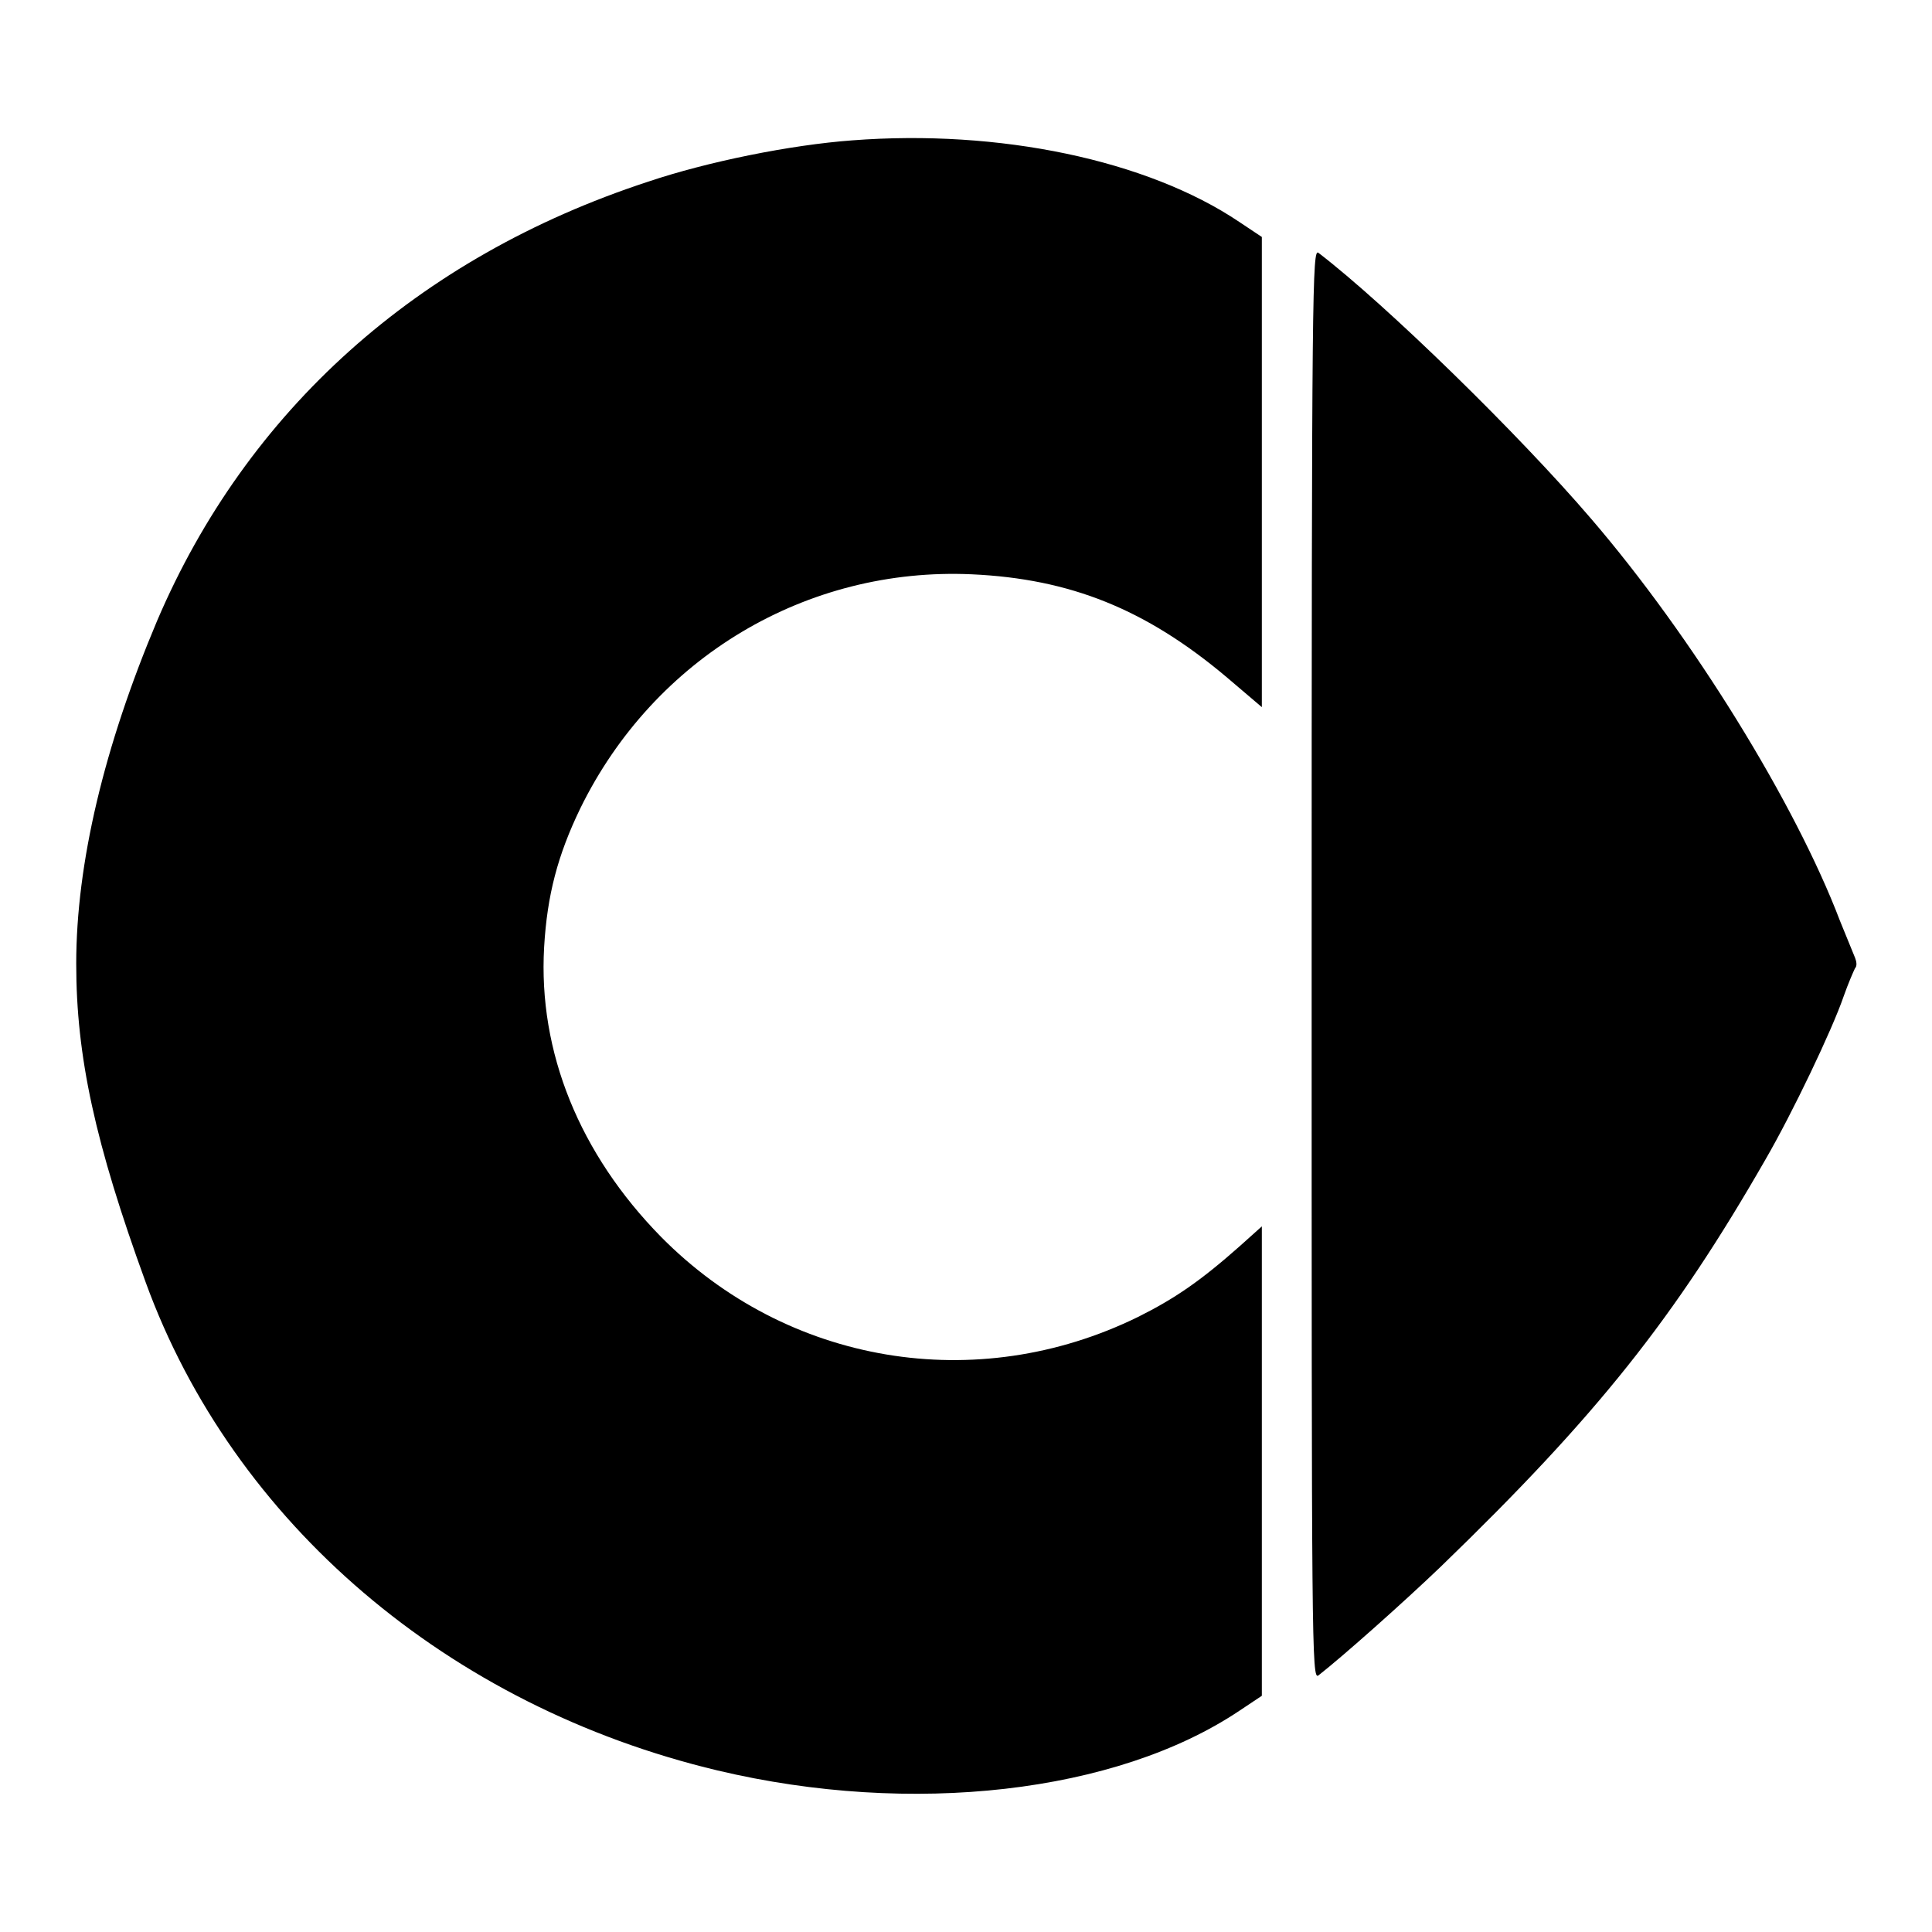
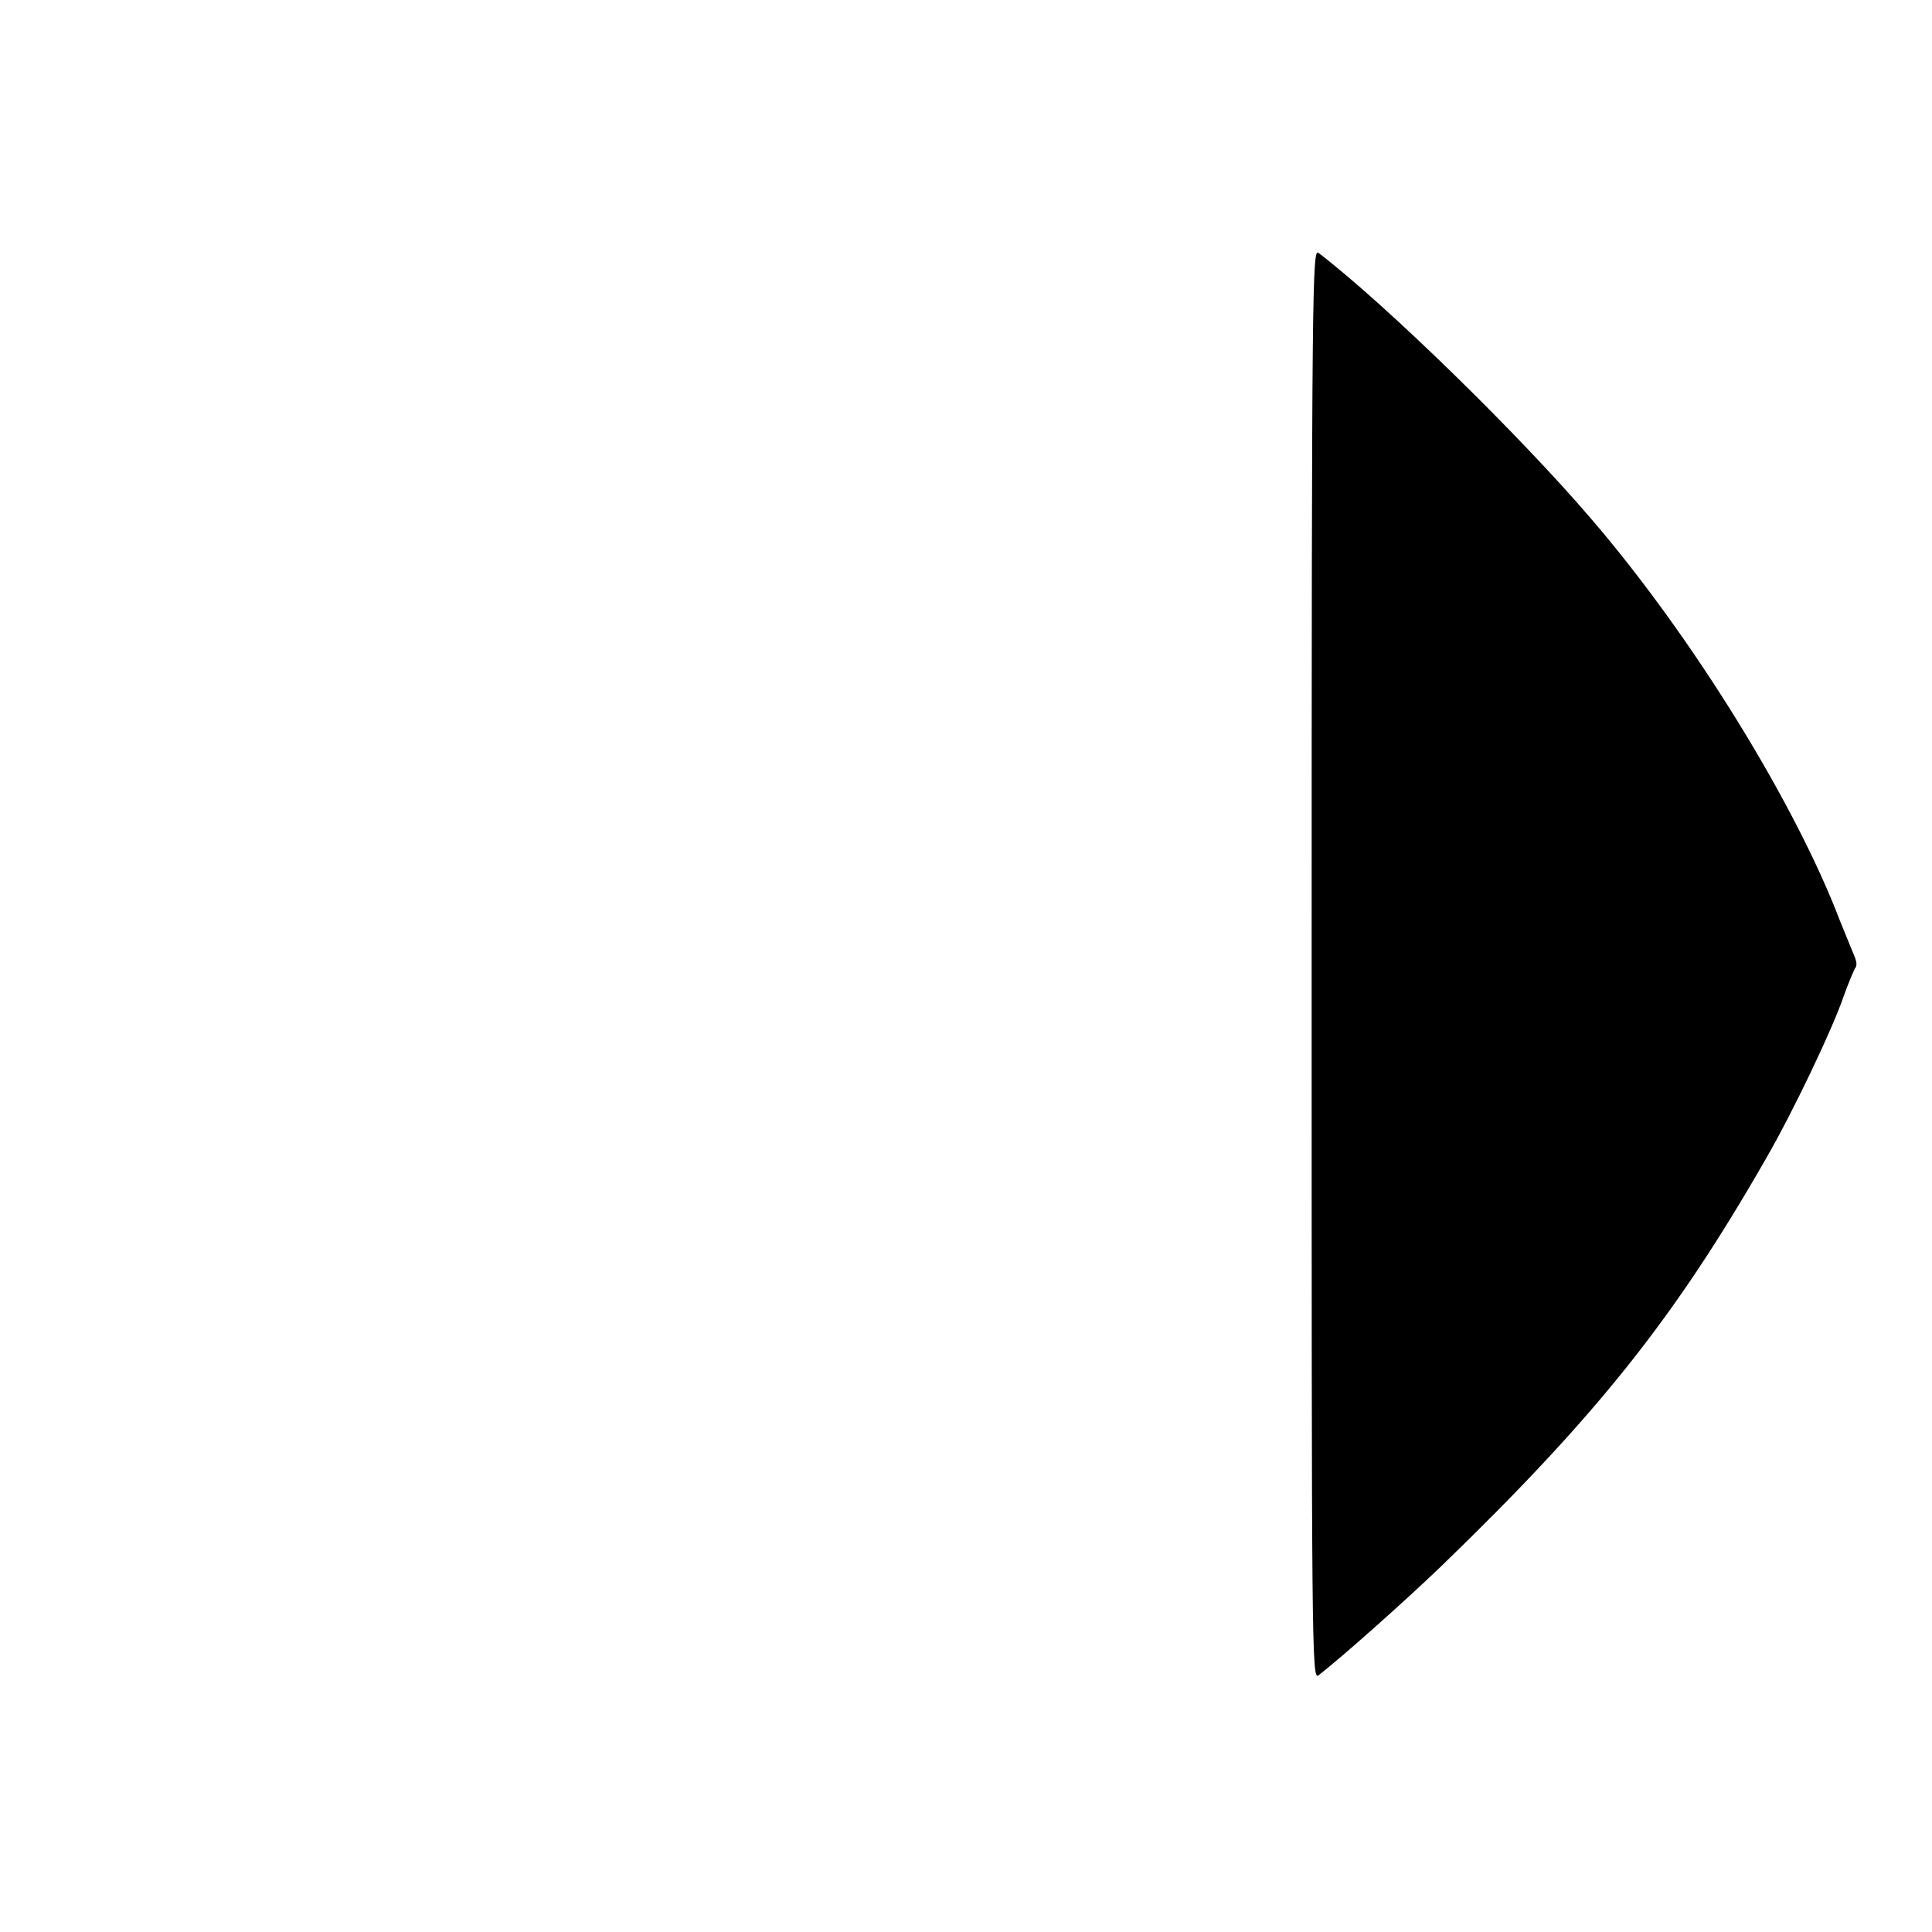
<svg xmlns="http://www.w3.org/2000/svg" version="1.1" x="0px" y="0px" viewBox="0 0 256 256" enable-background="new 0 0 256 256" xml:space="preserve">
  <g>
    <g>
      <g>
-         <path fill="#000000" d="M112.9,18.6c-8.1,0.6-19.1,2.8-27.1,5.5c-30.5,10-53.1,30.3-65,58.2c-7,16.6-10.7,32.1-10.7,45.4c0,12.3,2.5,23.8,9.2,42.2c11.6,31.9,40.1,56.2,75.8,64.7c25.7,6.1,52.8,3,69.1-7.9l3-2v-31.1v-31.1l-2.9,2.6c-5.3,4.7-8.7,7-13.5,9.4c-21.4,10.5-46.5,6.3-63.2-10.6c-10.8-11-16.3-24.5-15.5-38.4c0.4-6.9,1.8-12.2,4.8-18.4c9.8-20,30-32,51.9-31c13,0.6,23,4.6,33.7,13.6l4.7,4V62.5V31.4l-3-2C152,21.2,132.4,17.1,112.9,18.6z" />
        <path fill="#000000" d="M173.8,127.8c0,90.3,0,94.9,0.9,94.2c3.2-2.5,11.3-9.7,16.2-14.4c20.8-20.1,31-33,43-53.9c3.6-6.2,8.9-17.3,10.4-21.7c0.6-1.7,1.3-3.3,1.5-3.7c0.3-0.3,0.2-0.9,0-1.4c-0.2-0.5-1.1-2.7-2-4.9c-5.9-15.5-19.5-37.6-33-53.3c-9.5-11.1-27.1-28.3-36.1-35.2C173.9,32.9,173.8,37.5,173.8,127.8z" />
      </g>
    </g>
  </g>
</svg>